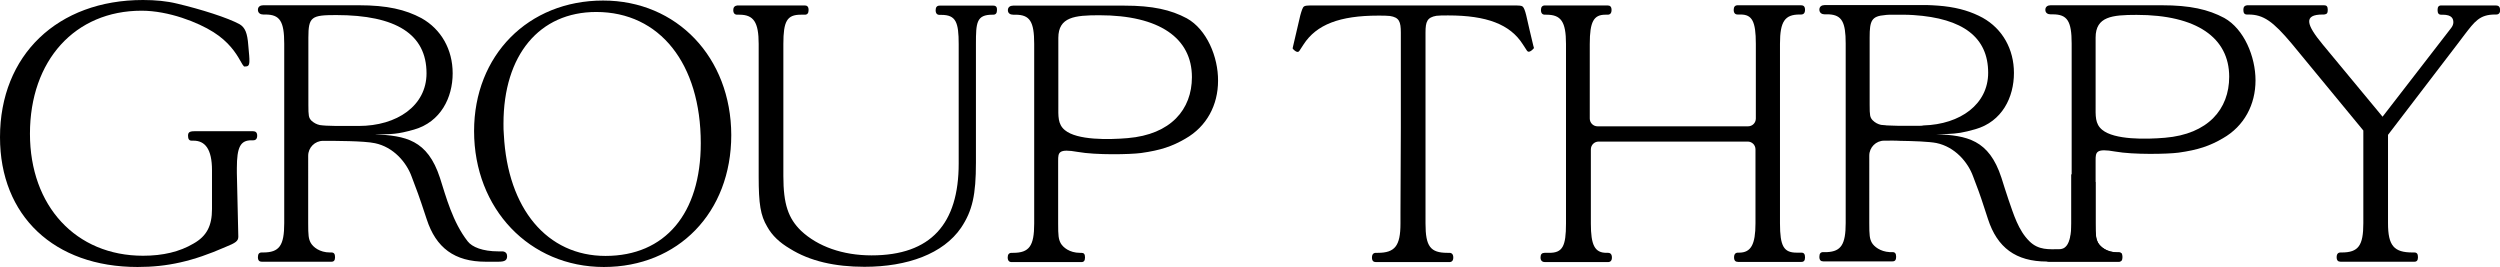
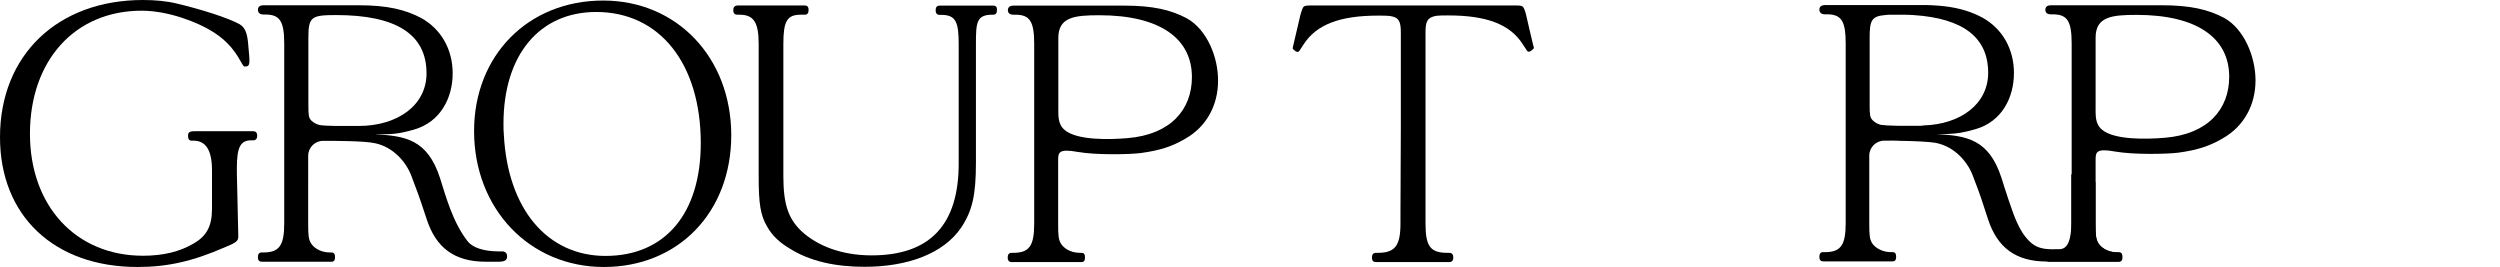
<svg xmlns="http://www.w3.org/2000/svg" version="1.1" id="NEW" x="0px" y="0px" viewBox="0 0 1377.4 147.2" style="enable-background:new 0 0 1377.4 147.2;" xml:space="preserve">
  <style type="text/css">
	.st0{fill:#ED1C24;}
</style>
  <g>
    <path d="M243.7,74" />
-     <path class="st0" d="M263.8,85.7" />
    <path d="M139.5,72.3h-32.4c-2.9,0-3.5,0.8-3.5,2.5c0,1.8,0.6,2.7,2,2.7h1c6.3,0,10.2,4.5,10.2,16.3l0,21.4c0,9.2-2.9,14.9-10.2,19   c-7.6,4.5-16.8,6.7-27.8,6.7c-37,0-62.3-27.4-62.3-67.2C16.5,33.3,41.3,5.9,78,5.9c14.9,0,31.1,6.4,39.6,11.8   C126,23,130,29.2,132.3,33.3c2.3,4.1,2.1,3.3,3.1,3.3c1.4,0,1.9-0.8,2-2.4c0.1-2.5-0.2-4.3-0.6-9.2c-0.5-6.9-1.8-9.8-4.7-11.6   C125.6,9.8,110.7,5.1,97.6,2c-5.7-1.4-12-2-18.8-2C31.7,0,0,30.4,0,75.6c0,43.3,29.8,71.5,75.8,71.5c16.4,0,30.4-3.1,48.4-11   c5.7-2.3,7.1-3.3,7.1-5.7l-0.8-35.1v-2.7c0-11.6,2-15.3,8-15.3h1c1.4,0,2.2-0.8,2.2-2.6C141.7,73.1,140.9,72.3,139.5,72.3z" />
    <path d="M277,138.5c-0.2,0-1,0-2.4,0c-8.7,0-14.5-2.4-16.9-5.5c-8.3-10.6-12-24.7-15.3-35c-6.9-21.1-19-23.2-36-24   c9.5,0,12.5,0,21.7-2.6c14.7-4.2,21.3-17.6,21.3-31c0-13.1-6.3-24.3-17.2-30.4c-8.8-4.7-18.8-7.1-34.5-7.1H145   c-1.6,0-2.9,0.8-2.9,2.5c0,1.8,1.4,2.6,2.9,2.6h1.2c8,0,10.4,3.7,10.4,16.1v98.9c0,12.3-2.7,16.1-11.6,16.1h-0.8   c-1.4,0-2.1,0.8-2.1,2.6c0,1.8,0.8,2.5,2.1,2.5h38.4c1.4,0,2-0.8,2-2.5c0-1.8-0.6-2.6-2-2.6h-0.8c-5.7,0-9.3-3-10.6-5.3   c-1.2-2.2-1.4-4.1-1.4-10.8V85.8c0-4.5,3.7-8.2,8.2-8.2h0.1c6.1,0,22.6,0,28.5,1.3c10.1,2.1,17.3,10.4,20.2,18.4   c3.1,8.3,3.4,8.6,8.3,23.5c5.1,15.7,15.3,23.4,32.5,23.4h6.9c3.7,0,4.9-0.8,4.9-3.1C279.4,139.7,278.6,138.7,277,138.5z    M176.2,68.9c-1.8-0.4-3.3-1.2-4.7-2.5c-1.4-1.6-1.6-2.5-1.6-8.6v-37c0-11.6,1.7-12.5,15.3-12.5c33.1,0,49.8,10.6,49.8,32.1   c0,17.8-16.2,29-37.4,29C187.2,69.4,180.1,69.5,176.2,68.9z" />
    <path d="M332.3,0.3c-41.3,0-71.1,30.2-71.1,71.9c0,42.9,30.6,74.9,71.5,74.9s70.2-30,70.2-72.7C402.8,31.7,373,0.3,332.3,0.3z    M333.6,141c-32.1,0-53.9-25.9-56-66.8c-0.2-2.1-0.2-3.9-0.2-6.1c0-37.8,19.8-61.5,51.1-61.5c35.1,0,57.6,28.6,57.6,72.3   C386.1,117.7,366.4,141,333.6,141z" />
    <path d="M547.3,3.1h-29.6c-1.4,0-2.2,0.8-2.2,2.5c0,1.8,0.8,2.6,2.2,2.6h1c8,0,9.5,4.1,9.5,16.1v65.8c0,33.1-15.2,50.6-48,50.6   c-15.9,0-29.6-4.9-38.8-13.5c-7.1-6.9-9.8-14.7-9.8-30.2V24.2c0-12.5,2-16.1,9.6-16.1h2.2c1.4,0,2.1-0.8,2.1-2.6   c0-1.8-0.8-2.5-2.1-2.5h-37.2c-1.4,0.2-2.2,1-2.2,2.5c0,1.8,0.8,2.6,2.2,2.6h1.2c7.8,0,10.6,4.1,10.6,16.1v73.1   c0,15.1,1,21.4,4.7,27.6c2.7,4.9,6.9,8.8,12.5,12.1c11,6.9,24.9,10,41.1,10c23.7,0,43.4-7.2,53.2-21.5c6.3-9.4,8.2-18.2,8.2-35.9   V24.2c0-11.8,0.3-16.1,9.1-16.1h0.4c1.4,0,2.1-0.8,2.1-2.6C549.4,3.9,548.7,3.1,547.3,3.1z" />
    <path d="M653.9,10.1c-8.8-4.7-18.8-7-34.5-7h-61.2c-1.6,0-2.9,0.8-2.9,2.5c0,1.8,1.4,2.5,2.9,2.5h1.2c8,0,10.4,3.7,10.4,16.1v99   c0,12.3-2.7,16.1-11.6,16.1h-0.8c-1.4,0-2.2,0.8-2.2,2.5c0,1.8,0.8,2.6,2.2,2.6h38.4c1.4,0,2-0.8,2-2.6c0-1.8-0.6-2.5-2-2.5h-0.8   c-5.7,0-9.3-3-10.6-5.3c-1.2-2.3-1.4-4.1-1.4-10.8V88.5c0-4.5,0.2-6.7,10.8-4.8c10.1,1.8,28.9,1.4,34.9,0.6   c10.8-1.5,17.2-3.7,24.4-7.9c11.8-6.7,18-18.6,18-31.9C671.2,31.4,664.9,16.2,653.9,10.1z M621.3,76.1c-10.5,0.9-27.9,1.2-34.6-4.4   c-4-3.3-3.6-7.7-3.6-13.8v-37c0-11.6,9.1-12.5,22.6-12.5c33.1,0,51,12.6,51,34.1C656.7,60.3,645.1,74.1,621.3,76.1z" />
    <g>
-       <path d="M1375.2,3h-30.2c-1.4,0-2,0.8-2,2.5c0,1.8,0.6,2.6,2,2.6h0.8c5.2,0,5.9,2.3,5.9,4.2c0,1.1-0.5,2.2-1.2,3.1    c-5.3,6.9-37.8,48.9-37.8,48.9s-17.8-21.4-32.9-39.7c-9.2-11.1-10.8-16.6-0.1-16.6h0.8c1.6-0.2,2-0.8,2-2.6c0-1.8-0.6-2.5-2-2.5    h-42.5c-1.4,0.2-2,1-2,2.5c0,1.8,0.6,2.6,2,2.6h0.8c8.2,0,13.5,3.7,23.9,16.1l39.4,47.8v51.1c0,12.3-2.7,16.1-11.9,16.1h-0.6    c-1.4,0-2.2,0.8-2.2,2.6c0,1.8,0.8,2.5,2.2,2.5h40.6c1.4,0,2-0.8,2-2.5c0-1.8-0.6-2.6-2-2.6h-1c-10.2,0-13.5-3.7-13.5-16.1V74.3    l38.4-50.2l3.7-4.9c5.7-7.4,8.4-11.2,16.9-11.2h0.6c1.4,0,2.2-0.8,2.2-2.6C1377.4,3.8,1376.6,3,1375.2,3z" />
      <g>
-         <path d="M962.9,78c2.4,0,4.3,1.9,4.3,4.3v40.8c0,11.6-2.5,16.1-9,16.1h-0.6c-1.4,0-2.2,0.8-2.2,2.6c0,1.8,0.8,2.5,2.2,2.5h34.9     c1.4,0,2-0.8,2-2.5c0-1.8-0.6-2.6-2-2.6h-2.6c-7.1,0-9.2-3.5-9.2-16.1v-99c0-12.3,2.7-16.1,10.8-16.1h0.8c1.4,0,2.2-0.8,2.2-2.6     c0-1.8-0.8-2.5-2.2-2.5h-34.9c-1.4,0-2.2,0.8-2.2,2.5c0,1.8,0.8,2.6,2.2,2.6h1.6c6.3,0,8.4,3.7,8.4,16.1v41.2     c0,2.4-1.9,4.3-4.3,4.3h-82.9c-2.4,0-4.3-1.9-4.3-4.3V24.2c0-12.3,2.2-16.1,8.6-16.1h1.2c1.4,0,2.2-0.8,2.2-2.6     c0-1.8-0.8-2.5-2.2-2.5h-34.5c-1.4,0-2.2,0.8-2.2,2.5c0,1.8,0.8,2.6,2.2,2.6h0.8c8,0,10.8,3.7,10.8,16.1v99     c0,12.5-1.9,16.1-9.2,16.1H851c-1.4,0-2.2,0.8-2.2,2.2c0,0.2-0.4,2.9,2.4,2.9h34.7c1.4,0,2.2-0.8,2.2-2.5c0-1.8-0.8-2.6-2.2-2.6     h-0.8c-6.5,0-8.6-4.3-8.6-16.1V82.3c0-2.4,1.9-4.3,4.3-4.3H962.9z" />
-       </g>
+         </g>
      <path d="M844.8,25.2c-0.9-3.5-3.3-14.1-3.9-16.7c-0.6-2.5-1.3-4.4-2-4.9C838.2,3.1,837.6,3,833,3h-32.3h-44.1h-32.3    c-4.5,0-5.2,0.1-5.9,0.6c-0.7,0.5-1.3,2.4-2,4.9c-0.6,2.5-3.1,13.2-3.9,16.7c-0.2,1-0.4,1.4-0.2,1.7c0.3,0.4,1.2,1.1,1.2,1.1    s0.8,0.6,1.4,0.6c0.8,0,0.8-0.2,3.3-4.1c7.1-11,20-15.9,41.1-15.9c2.8,0,4.9,0,6.5,0.2c5.1,0.8,6,3.1,6,9.2v44.5h0l0,7.6    l-0.2,47.4v5.7c0,12.3-3.1,16.1-12.5,16.1h-1c-1.4,0-2.2,0.8-2.2,2.6c0,1.8,0.8,2.5,2.2,2.5h40.4c1.4,0,2.2-0.8,2.2-2.5    c0-1.8-0.8-2.6-2.2-2.6h-1c-9.4,0-12.1-3.5-12.1-16.1V62.4V17.9c0-6,0.9-8.3,6-9.2c1.6-0.2,3.7-0.2,6.5-0.2    c21.2,0,34.1,4.9,41.1,15.9c2.5,3.9,2.5,4.1,3.3,4.1c0.6,0,1.4-0.6,1.4-0.6s0.9-0.7,1.2-1.1C845.3,26.5,845.1,26.2,844.8,25.2z" />
      <g>
        <path d="M1225.5,9.9c-8.8-4.7-18.8-7-34.5-7h-61.2c-1.6,0-2.9,0.8-2.9,2.5c0,1.8,1.4,2.5,2.9,2.5h1.2c8,0,10.4,3.7,10.4,16.1v99     c0,12.3-2.7,16.1-11.6,16.1h-0.8c-1.4,0-2.2,0.8-2.2,2.5c0,1.8,0.8,2.6,2.2,2.6h38.4c1.4,0,2-0.8,2-2.6c0-1.8-0.6-2.5-2-2.5h-0.8     c-5.7,0-9.3-3-10.6-5.3c-1.2-2.3-1.4-4.1-1.4-10.8V88.3c0-4.5,0.2-6.7,10.8-4.8c10.1,1.8,28.9,1.4,34.9,0.6     c10.8-1.5,17.2-3.7,24.4-7.9c11.8-6.7,18-18.6,18-31.9C1242.7,31.2,1236.4,16,1225.5,9.9z M1192.8,75.9     c-10.5,0.9-27.9,1.2-34.6-4.4c-4-3.3-3.6-7.7-3.6-13.8v-37c0-11.6,9.1-12.5,22.6-12.5c33.1,0,51,12.6,51,34.1     C1228.2,60.1,1216.6,73.9,1192.8,75.9z" />
        <path d="M1167.3,139h-0.8c-5.7,0-9.3-3-10.6-5.3c-1.2-2.3-1.4-4.1-1.4-10.8v-22.6l-13.3-4.3V123c0,13.1-4.1,14.3-6.7,14.3     c-5.4,0-11.3,0.7-16.4-4.4c-6.1-6-8.7-14.9-11.4-22.6c-1.5-4.4-2.8-8.6-4-12.4c-6.9-21.1-19-23.2-36-24c2.6,0,4.7,0,6.6-0.1     c4.9-0.2,8.4-0.7,15-2.6c14.8-4.2,21.3-17.6,21.3-31c0-13.1-6.3-24.3-17.2-30.4c-6.1-3.3-12.7-5.4-21.4-6.4     c-2-0.2-4.2-0.4-6.4-0.5c-0.8,0-1.6-0.1-2.5-0.1c-1.4,0-2.8,0-4.3,0h-52.5c-1.6,0-2.9,0.8-2.9,2.5c0,1.8,1.4,2.6,2.9,2.6h1     c0.3,0,0.5,0,0.7,0c0.2,0,0.5,0,0.7,0c7.1,0.4,9.2,4.3,9.2,16v99c0,11.7-2.5,15.6-10.2,16c-0.3,0-0.5,0-0.8,0c-0.3,0-0.5,0-0.8,0     h-0.6c-1.4,0-2.1,0.8-2.1,2.6c0,1.8,0.8,2.5,2.1,2.5h38.2c1.4,0,2-0.8,2-2.5c0-1.8-0.6-2.6-2-2.6h-0.8c-0.3,0-0.6,0-0.8,0     c-5.2-0.3-8.6-3.1-9.8-5.2c-1.2-2.2-1.4-4.1-1.4-10.8V85.7c0-4.5,3.7-8.2,8.2-8.2h0.3c2.8,0,5.7-0.1,8.5,0.1     c7.2,0.1,16,0.4,20,1.2c10.1,2.1,17.3,10.4,20.2,18.4c2.7,7.2,3.3,8.4,6.5,18.3c0.5,1.5,1.1,3.2,1.7,5.2     c5.1,15.7,15.3,23.4,32.5,23.4h39.3c1.4,0,2-0.8,2-2.6C1169.3,139.8,1168.7,139,1167.3,139z M1057.8,69.3     c-6.4,0-11.5,0.1-15.4-0.1c-0.9,0-1.8-0.1-2.6-0.1c-0.3,0-0.7,0-1-0.1c-0.9-0.1-1.7-0.1-2.4-0.2c-1.8-0.4-3.3-1.2-4.7-2.6     c-1.4-1.6-1.6-2.5-1.6-8.6v-37c0-9.3,1.1-11.7,8.5-12.3c0.3,0,0.5-0.1,0.8-0.1c0.5,0,1.1-0.1,1.7-0.1c0.3,0,0.6,0,1,0     c1,0,2.1,0,3.3,0c1.1,0,2.2,0,3.3,0c1.9,0,3.8,0.1,5.6,0.2c0,0,0,0,0,0c27.3,1.8,41.1,12.3,41.1,31.8c0,17.3-15.3,28.4-35.6,29     C1059.1,69.3,1058.4,69.3,1057.8,69.3z" />
      </g>
    </g>
  </g>
</svg>